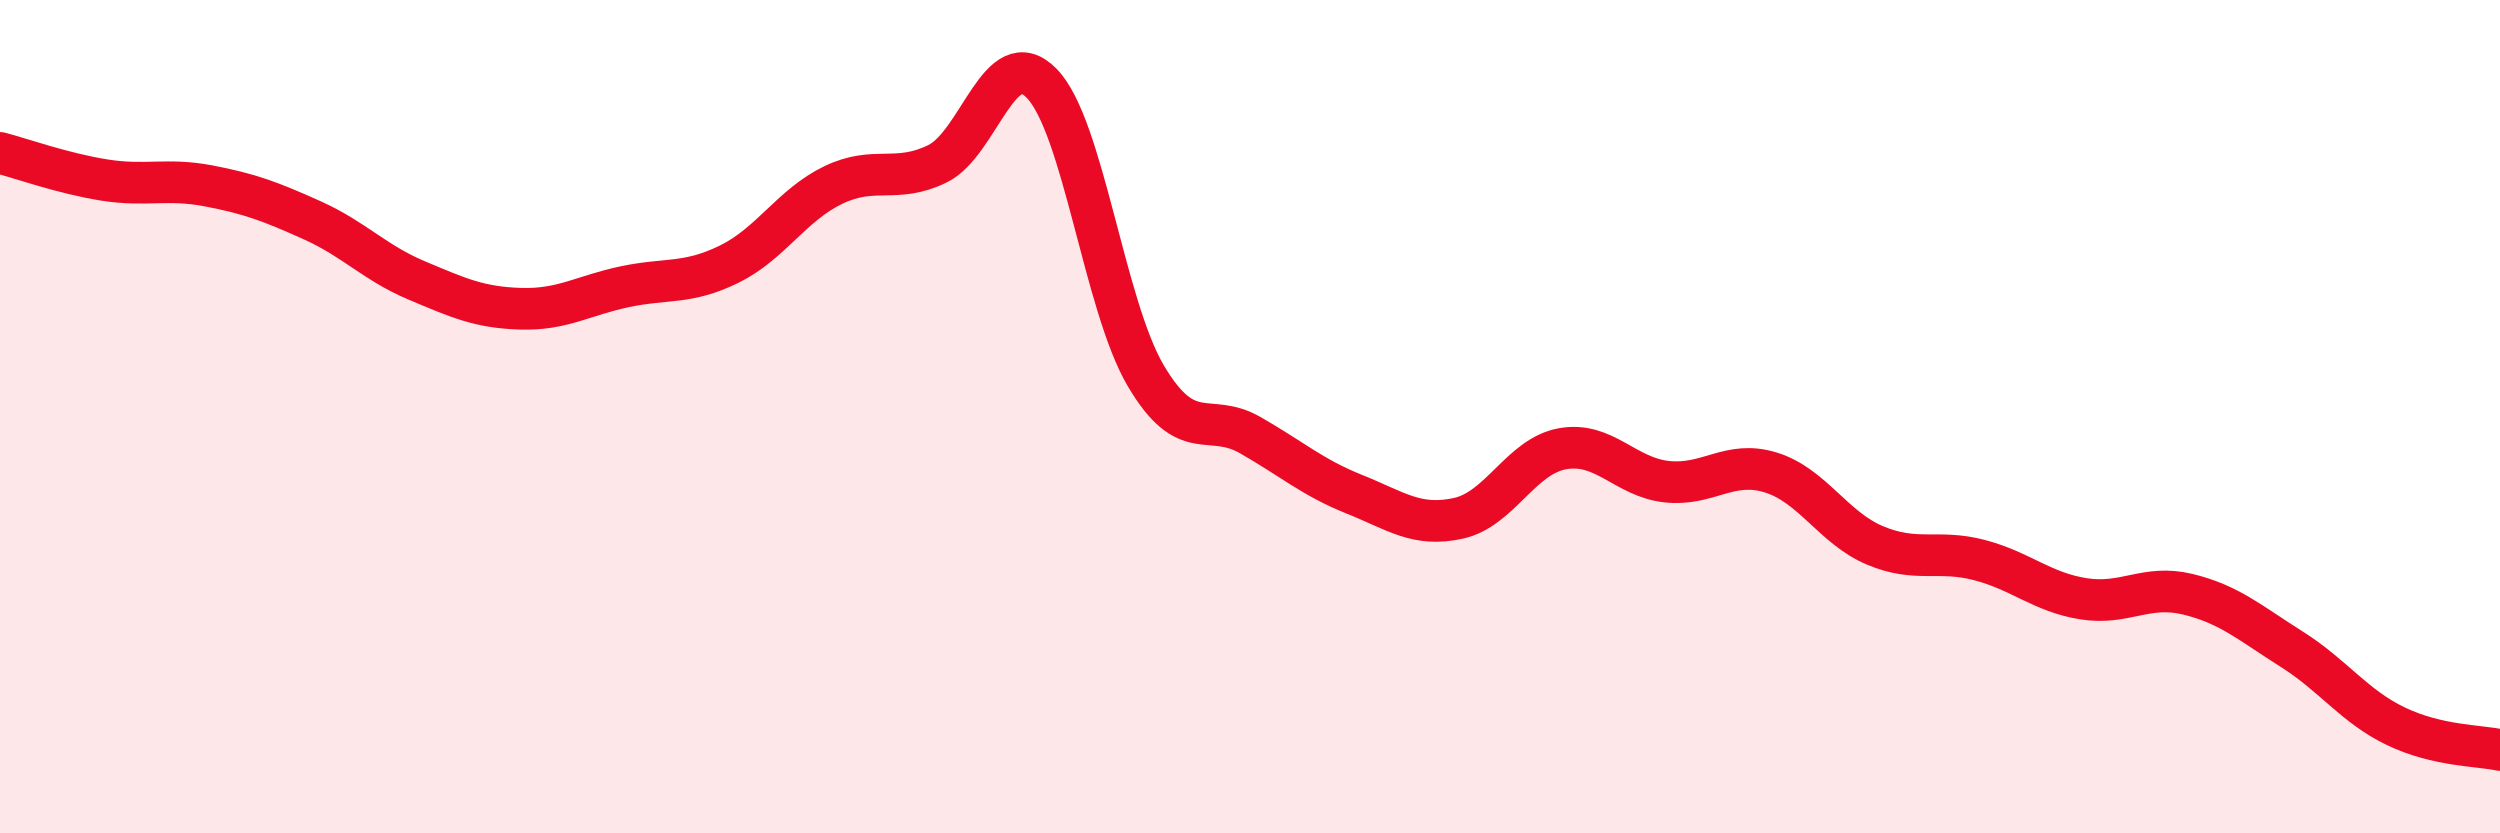
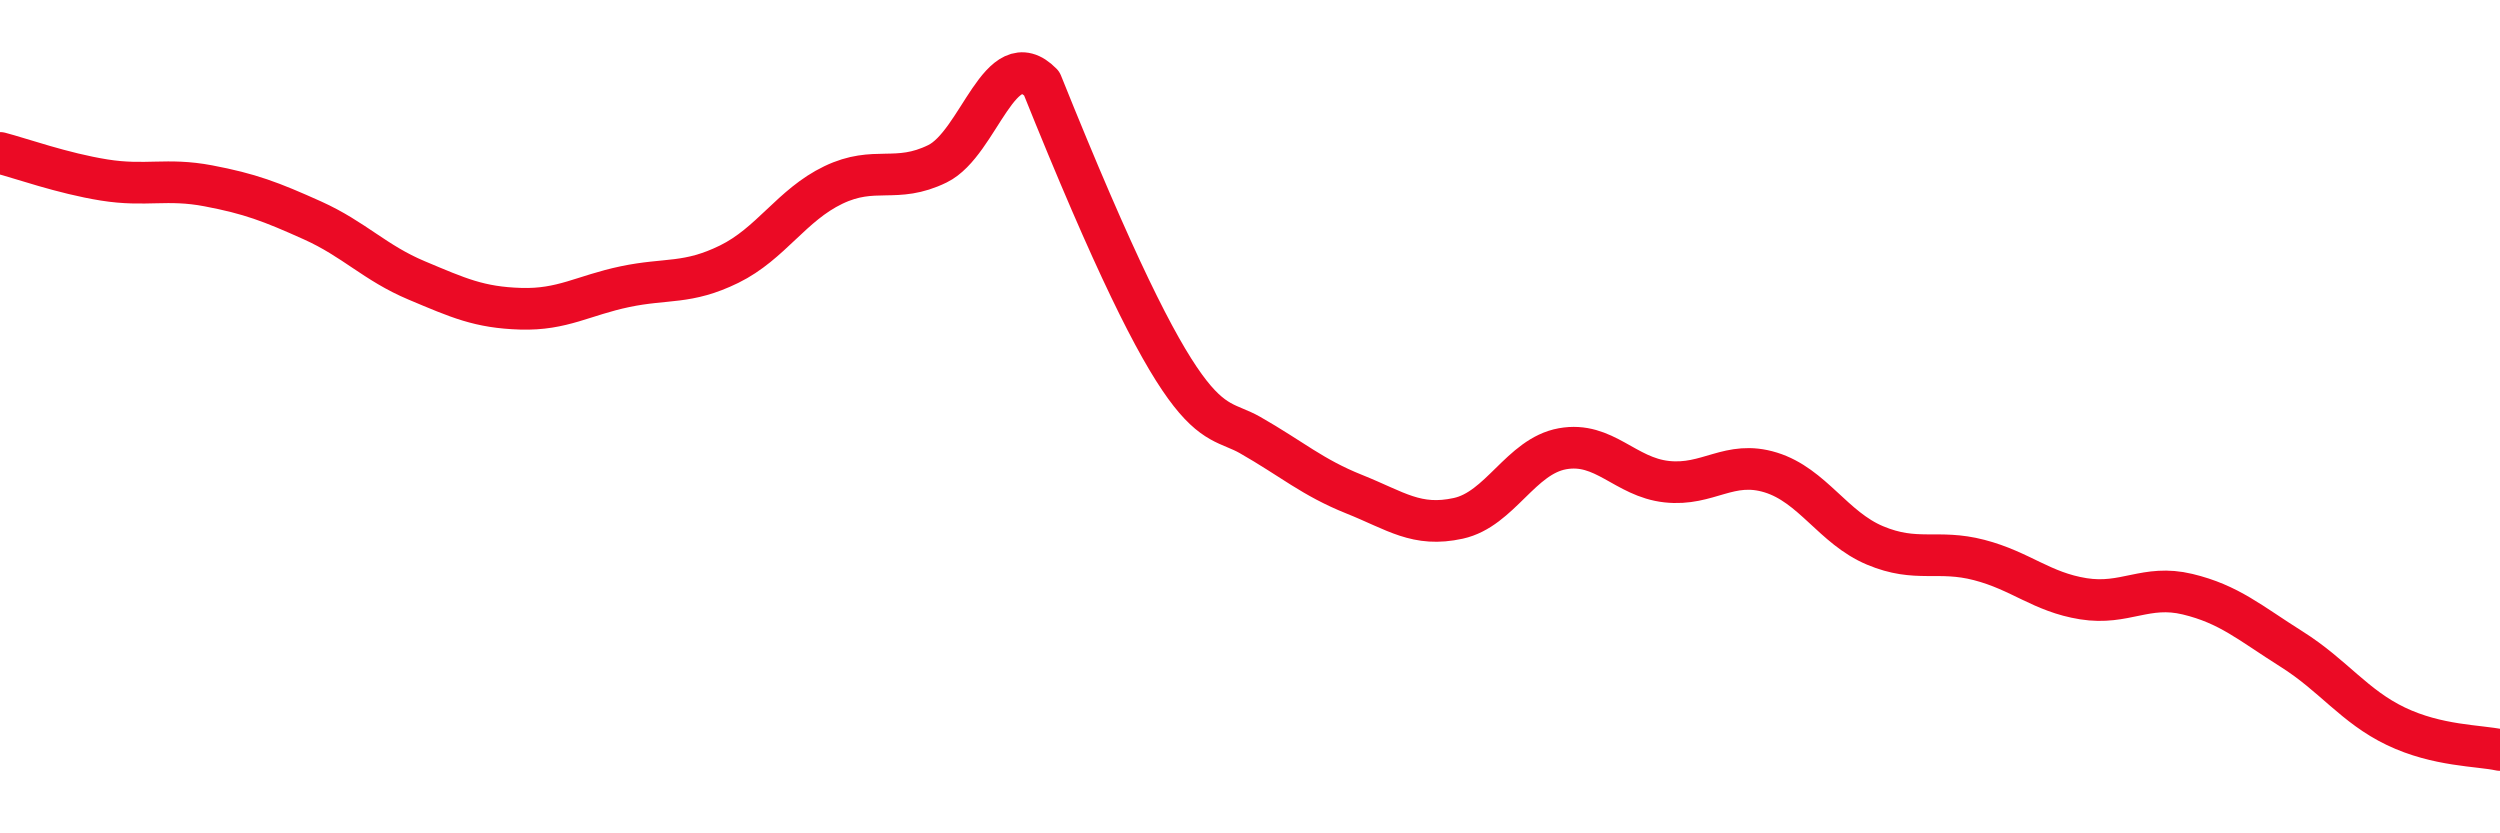
<svg xmlns="http://www.w3.org/2000/svg" width="60" height="20" viewBox="0 0 60 20">
-   <path d="M 0,3.67 C 0.5,3.8 1.5,4.16 2.5,4.32 C 3.5,4.48 4,4.27 5,4.46 C 6,4.65 6.5,4.84 7.5,5.29 C 8.5,5.74 9,6.31 10,6.73 C 11,7.15 11.5,7.38 12.5,7.41 C 13.5,7.44 14,7.09 15,6.88 C 16,6.67 16.5,6.83 17.5,6.34 C 18.5,5.85 19,4.92 20,4.44 C 21,3.96 21.5,4.42 22.5,3.93 C 23.5,3.44 24,0.98 25,2 C 26,3.02 26.5,7.33 27.5,9.02 C 28.5,10.71 29,9.87 30,10.44 C 31,11.01 31.5,11.46 32.5,11.86 C 33.5,12.26 34,12.66 35,12.44 C 36,12.22 36.5,10.95 37.5,10.77 C 38.5,10.59 39,11.45 40,11.56 C 41,11.67 41.5,11.03 42.5,11.34 C 43.5,11.65 44,12.67 45,13.09 C 46,13.51 46.5,13.18 47.5,13.44 C 48.5,13.7 49,14.21 50,14.37 C 51,14.53 51.5,14.02 52.5,14.26 C 53.5,14.5 54,14.95 55,15.58 C 56,16.21 56.5,16.95 57.5,17.43 C 58.5,17.91 59.5,17.89 60,18L60 20L0 20Z" fill="#EB0A25" opacity="0.1" stroke-linecap="round" stroke-linejoin="round" />
-   <path d="M 0,3.67 C 0.5,3.8 1.5,4.16 2.5,4.32 C 3.5,4.48 4,4.27 5,4.46 C 6,4.65 6.5,4.84 7.5,5.29 C 8.5,5.74 9,6.31 10,6.73 C 11,7.15 11.5,7.38 12.5,7.41 C 13.5,7.44 14,7.09 15,6.88 C 16,6.67 16.5,6.83 17.5,6.34 C 18.5,5.85 19,4.92 20,4.44 C 21,3.96 21.5,4.42 22.5,3.93 C 23.5,3.44 24,0.98 25,2 C 26,3.02 26.5,7.33 27.5,9.02 C 28.5,10.71 29,9.87 30,10.44 C 31,11.01 31.5,11.46 32.5,11.86 C 33.5,12.26 34,12.66 35,12.44 C 36,12.22 36.5,10.95 37.5,10.77 C 38.5,10.59 39,11.45 40,11.56 C 41,11.67 41.5,11.03 42.5,11.34 C 43.5,11.65 44,12.67 45,13.09 C 46,13.51 46.5,13.18 47.5,13.44 C 48.5,13.7 49,14.21 50,14.37 C 51,14.53 51.5,14.02 52.5,14.26 C 53.5,14.5 54,14.95 55,15.58 C 56,16.21 56.5,16.95 57.5,17.43 C 58.5,17.91 59.5,17.89 60,18" stroke="#EB0A25" stroke-width="1" fill="none" stroke-linecap="round" stroke-linejoin="round" />
+   <path d="M 0,3.67 C 0.5,3.8 1.5,4.16 2.5,4.32 C 3.5,4.48 4,4.27 5,4.46 C 6,4.65 6.5,4.84 7.5,5.29 C 8.5,5.74 9,6.31 10,6.73 C 11,7.15 11.5,7.38 12.5,7.41 C 13.5,7.44 14,7.09 15,6.88 C 16,6.67 16.5,6.83 17.5,6.34 C 18.5,5.85 19,4.92 20,4.44 C 21,3.96 21.5,4.42 22.5,3.93 C 23.5,3.44 24,0.98 25,2 C 28.5,10.71 29,9.87 30,10.44 C 31,11.01 31.5,11.46 32.5,11.86 C 33.5,12.26 34,12.66 35,12.44 C 36,12.22 36.5,10.95 37.5,10.77 C 38.5,10.59 39,11.45 40,11.56 C 41,11.67 41.5,11.03 42.5,11.34 C 43.5,11.65 44,12.67 45,13.09 C 46,13.51 46.5,13.18 47.5,13.44 C 48.5,13.7 49,14.21 50,14.37 C 51,14.53 51.5,14.02 52.5,14.26 C 53.5,14.5 54,14.95 55,15.58 C 56,16.21 56.5,16.95 57.5,17.43 C 58.5,17.91 59.5,17.89 60,18" stroke="#EB0A25" stroke-width="1" fill="none" stroke-linecap="round" stroke-linejoin="round" />
</svg>